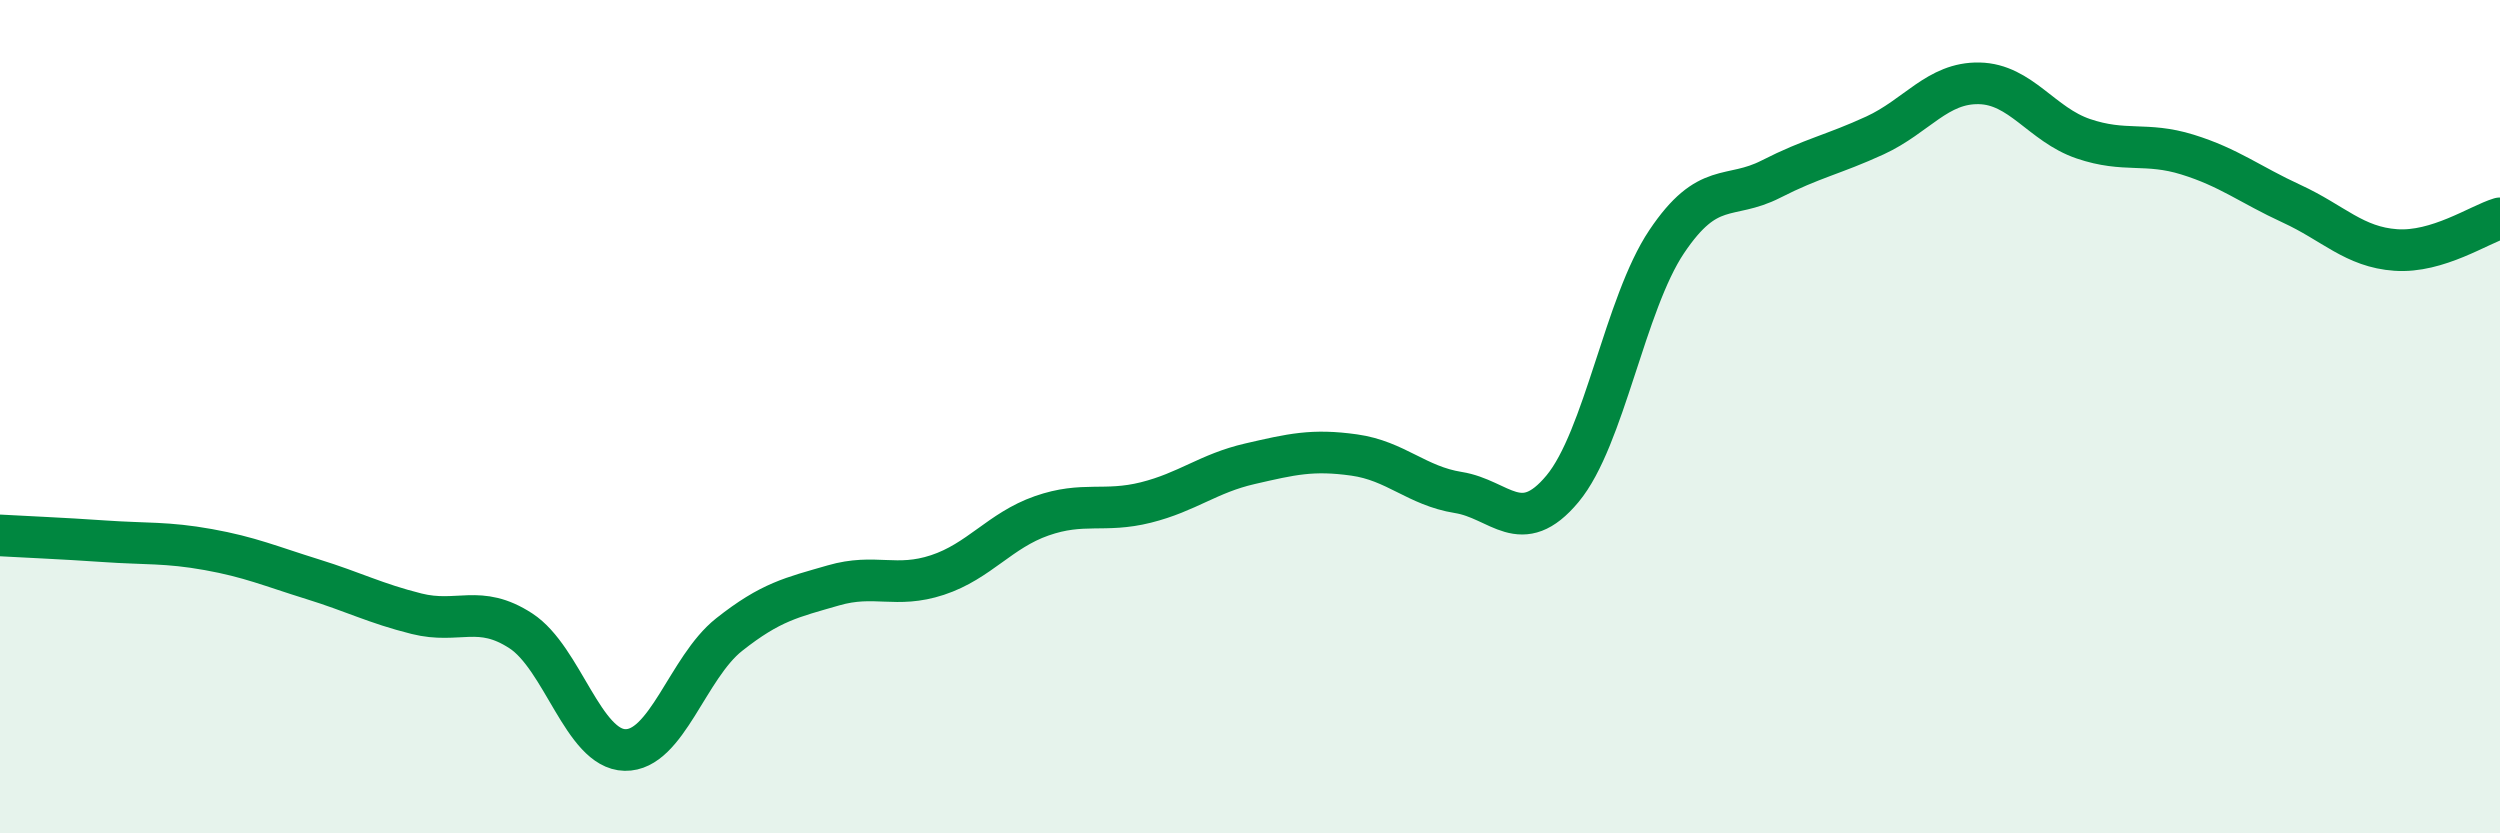
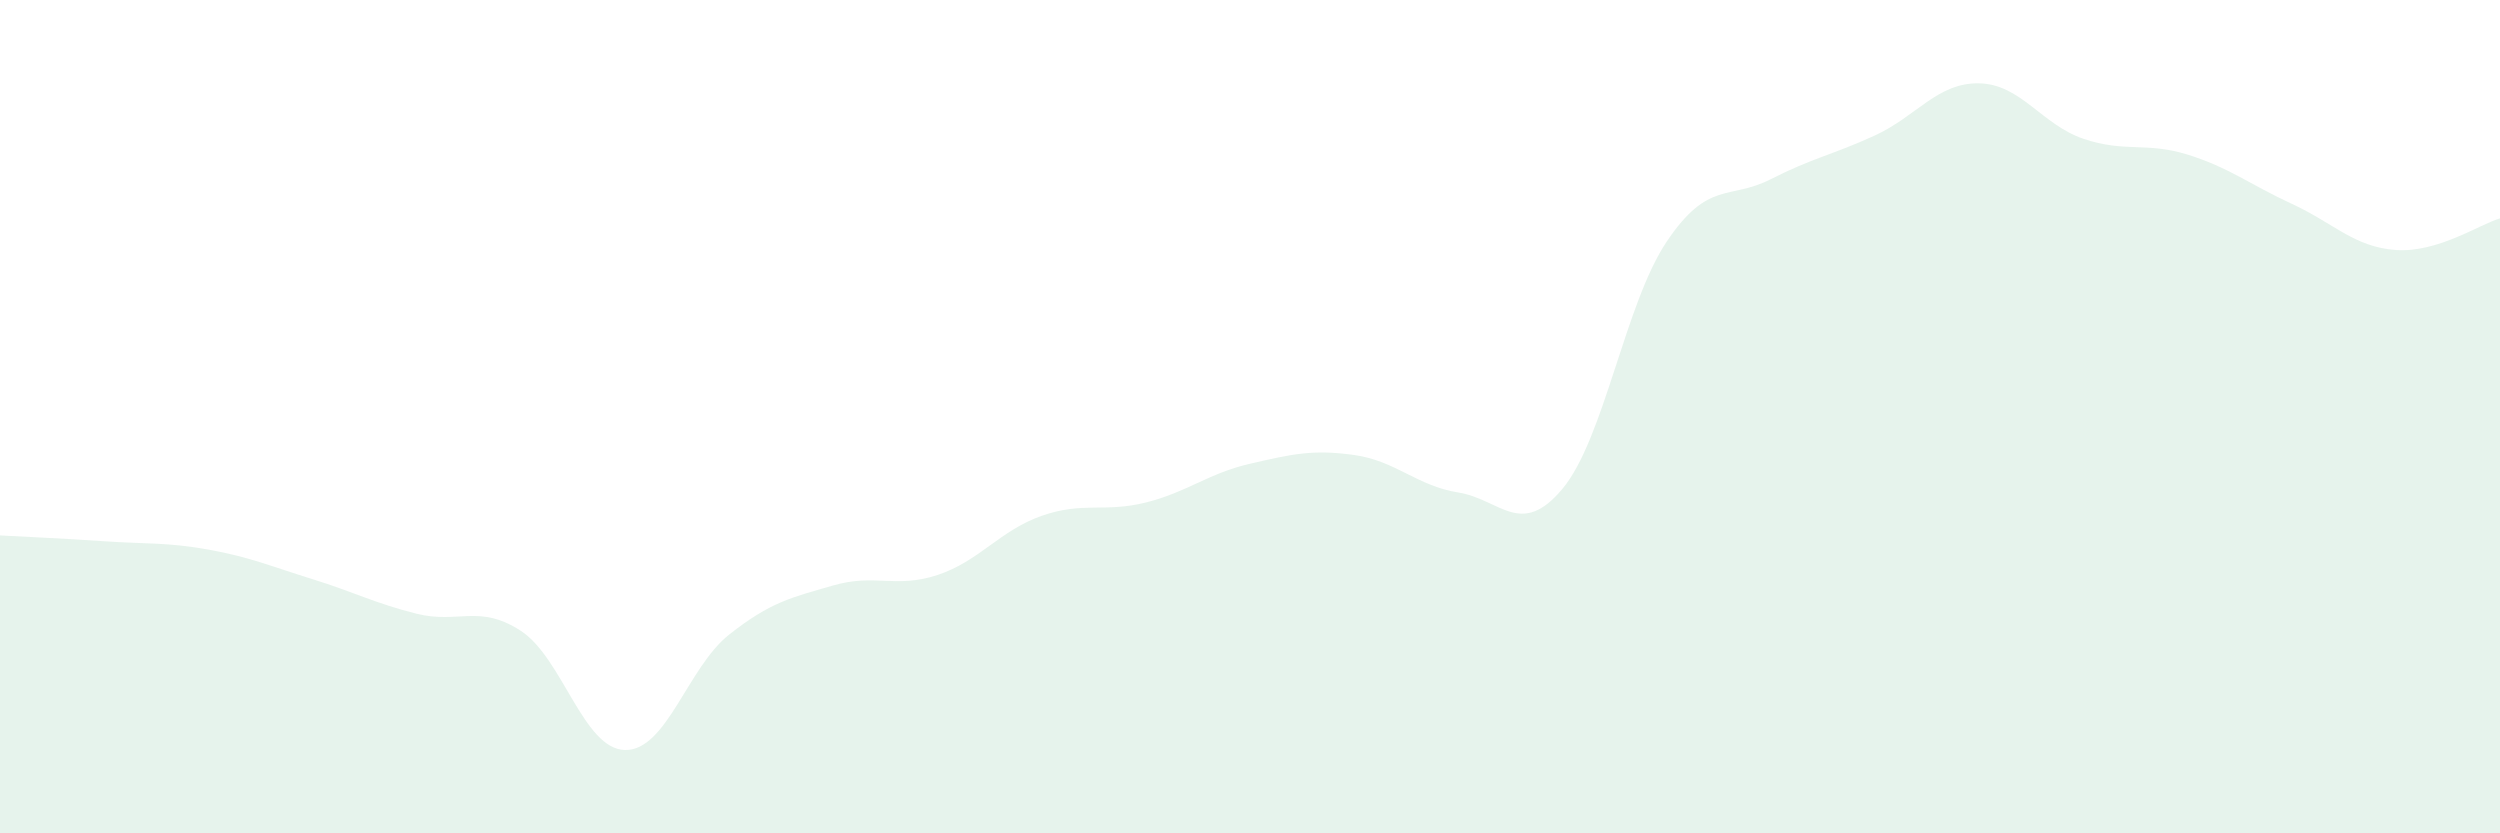
<svg xmlns="http://www.w3.org/2000/svg" width="60" height="20" viewBox="0 0 60 20">
  <path d="M 0,12.85 C 0.5,12.88 1.5,12.92 2.5,12.99 C 3.5,13.06 4,13.01 5,13.19 C 6,13.37 6.5,13.59 7.5,13.9 C 8.5,14.21 9,14.48 10,14.73 C 11,14.98 11.5,14.49 12.5,15.14 C 13.5,15.79 14,17.98 15,18 C 16,18.02 16.5,16.02 17.5,15.23 C 18.5,14.44 19,14.34 20,14.05 C 21,13.76 21.5,14.13 22.5,13.8 C 23.5,13.47 24,12.73 25,12.38 C 26,12.03 26.5,12.31 27.5,12.06 C 28.5,11.81 29,11.36 30,11.13 C 31,10.9 31.5,10.78 32.5,10.92 C 33.5,11.06 34,11.66 35,11.82 C 36,11.98 36.5,12.93 37.5,11.73 C 38.5,10.53 39,7.29 40,5.8 C 41,4.31 41.5,4.81 42.5,4.3 C 43.5,3.79 44,3.71 45,3.25 C 46,2.79 46.5,1.98 47.5,2 C 48.5,2.02 49,2.99 50,3.33 C 51,3.67 51.5,3.4 52.5,3.71 C 53.5,4.02 54,4.43 55,4.89 C 56,5.35 56.5,5.93 57.5,6 C 58.5,6.07 59.5,5.39 60,5.24L60 20L0 20Z" fill="#008740" opacity="0.1" stroke-linecap="round" stroke-linejoin="round" />
-   <path d="M 0,12.85 C 0.5,12.88 1.5,12.92 2.5,12.99 C 3.5,13.06 4,13.01 5,13.19 C 6,13.37 6.5,13.59 7.5,13.9 C 8.5,14.21 9,14.48 10,14.73 C 11,14.98 11.5,14.49 12.5,15.14 C 13.5,15.79 14,17.98 15,18 C 16,18.02 16.5,16.02 17.5,15.23 C 18.5,14.44 19,14.34 20,14.05 C 21,13.76 21.5,14.13 22.5,13.8 C 23.5,13.47 24,12.73 25,12.38 C 26,12.03 26.5,12.31 27.5,12.06 C 28.5,11.81 29,11.36 30,11.13 C 31,10.9 31.5,10.78 32.5,10.92 C 33.5,11.06 34,11.66 35,11.82 C 36,11.98 36.5,12.93 37.5,11.73 C 38.5,10.53 39,7.29 40,5.8 C 41,4.31 41.5,4.81 42.5,4.3 C 43.5,3.79 44,3.71 45,3.25 C 46,2.79 46.5,1.98 47.5,2 C 48.5,2.02 49,2.99 50,3.33 C 51,3.67 51.5,3.4 52.5,3.71 C 53.5,4.02 54,4.43 55,4.89 C 56,5.35 56.5,5.93 57.5,6 C 58.5,6.07 59.5,5.39 60,5.24" stroke="#008740" stroke-width="1" fill="none" stroke-linecap="round" stroke-linejoin="round" />
</svg>